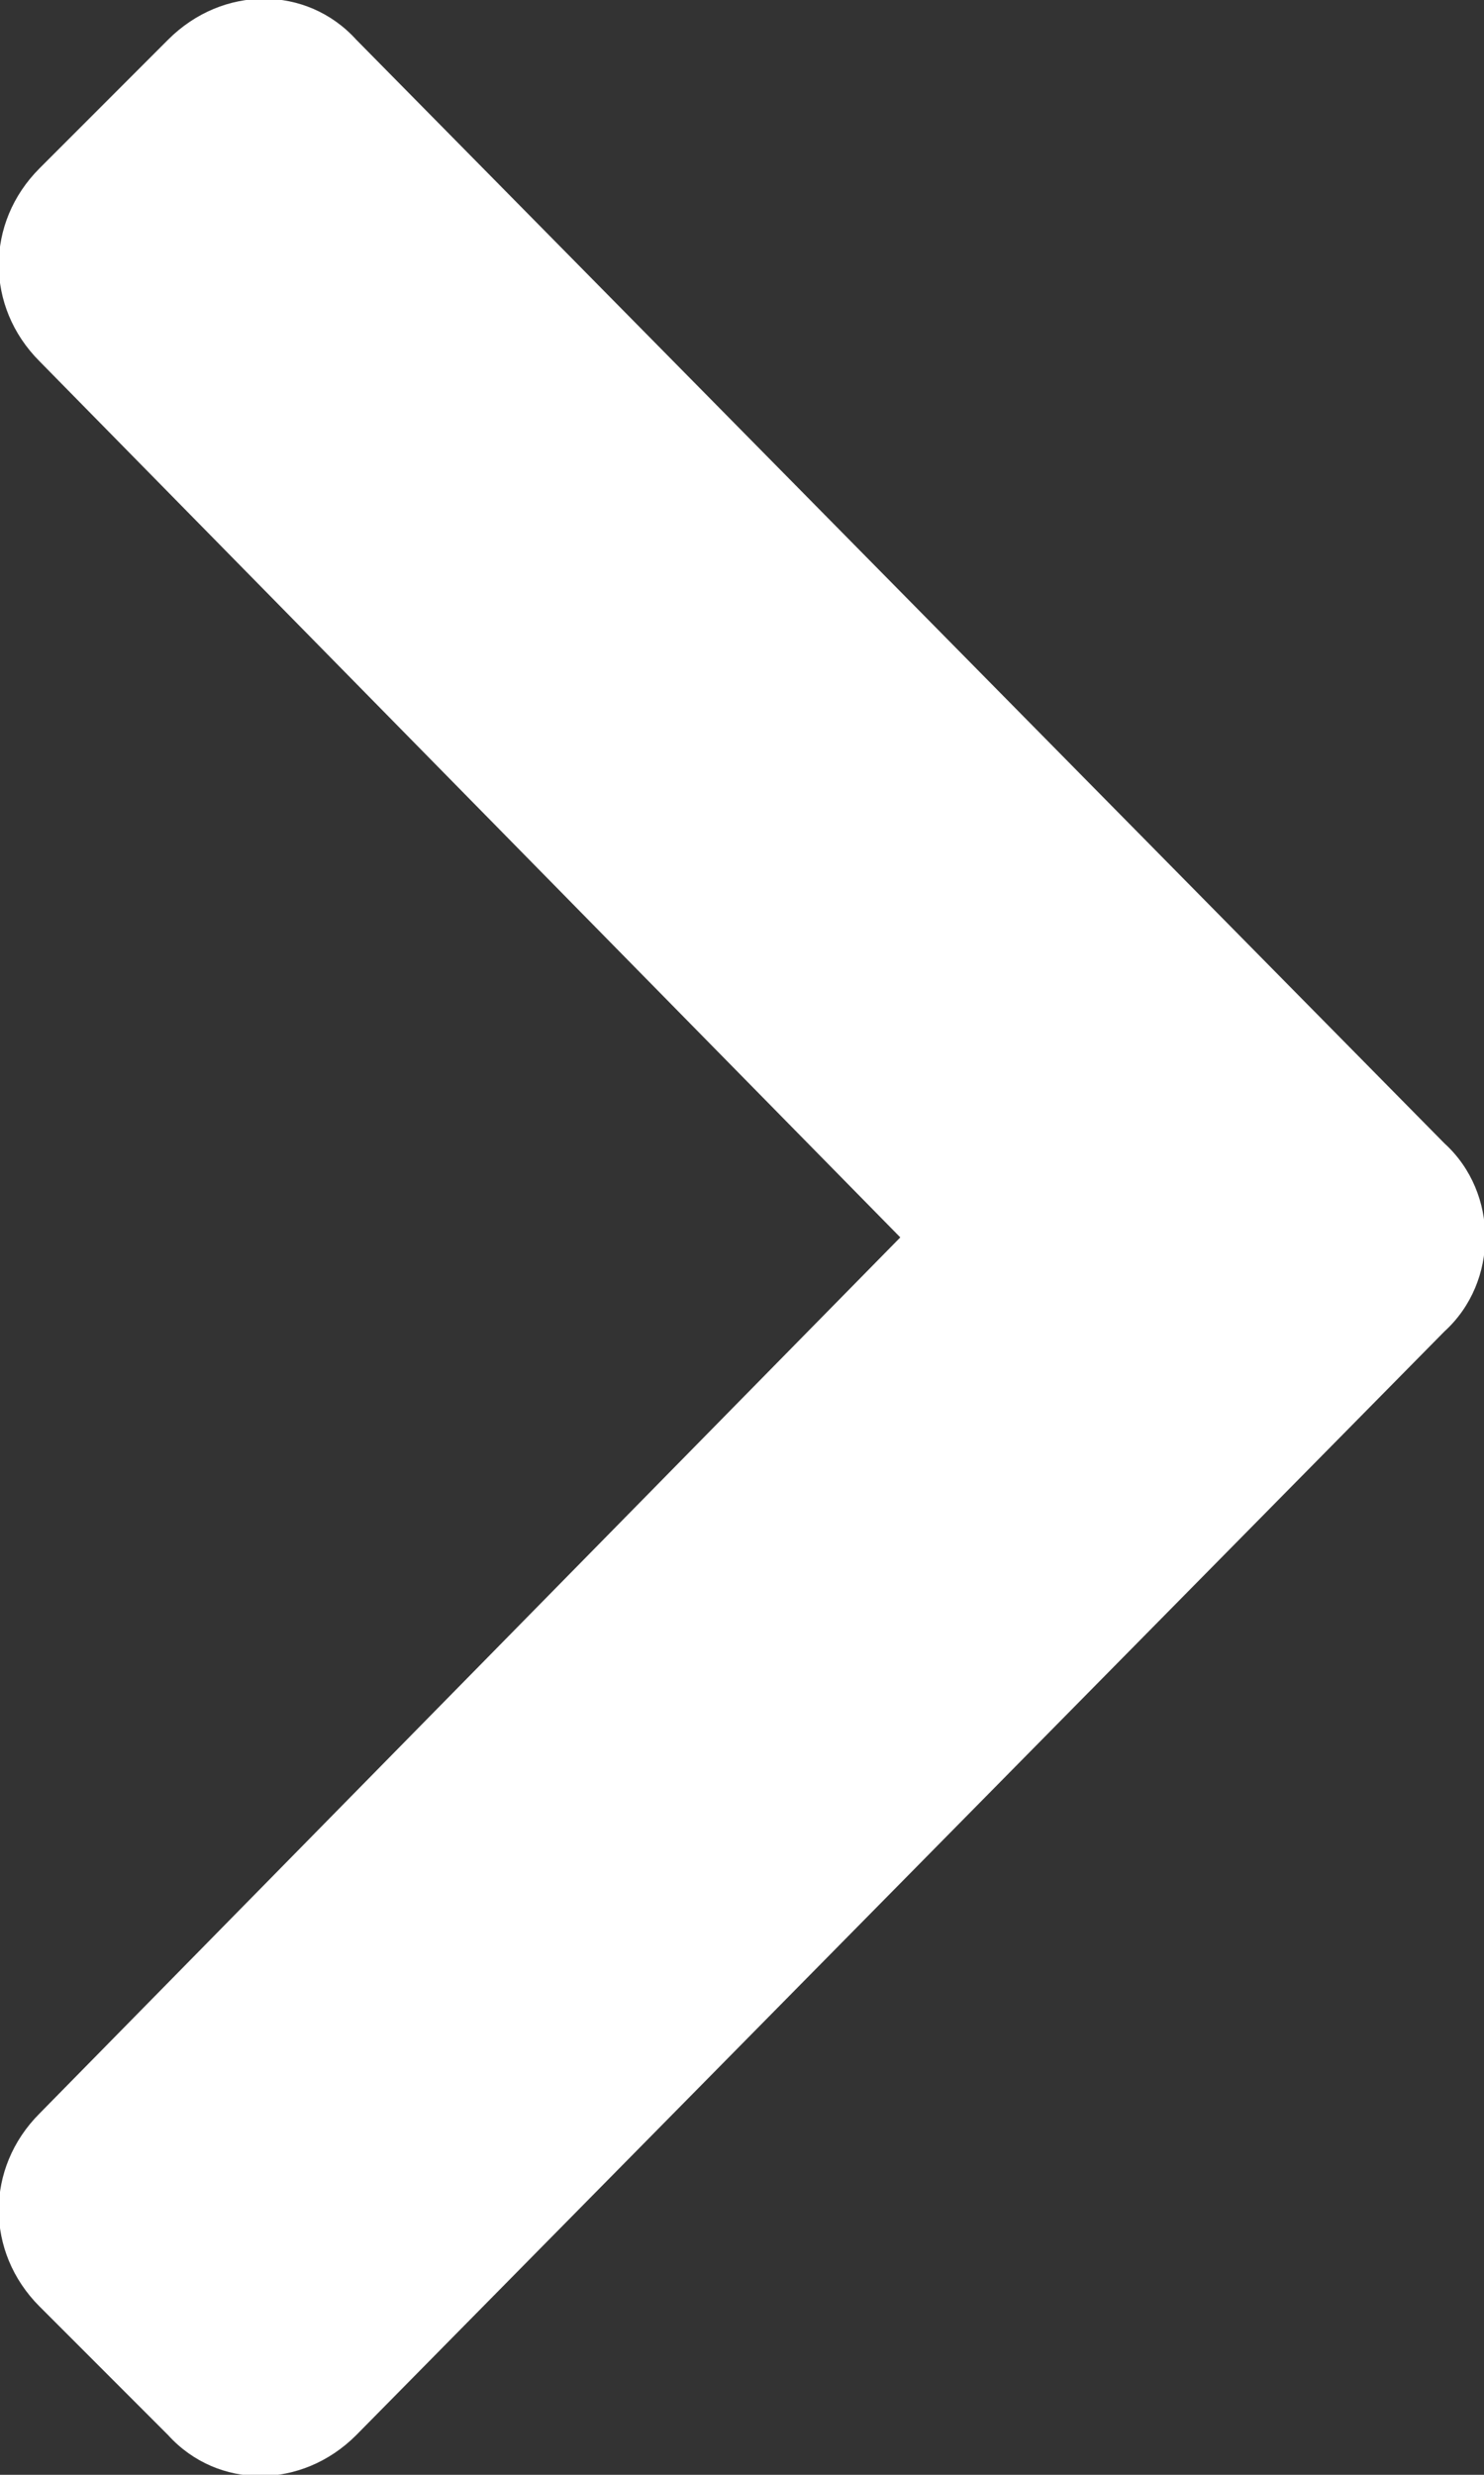
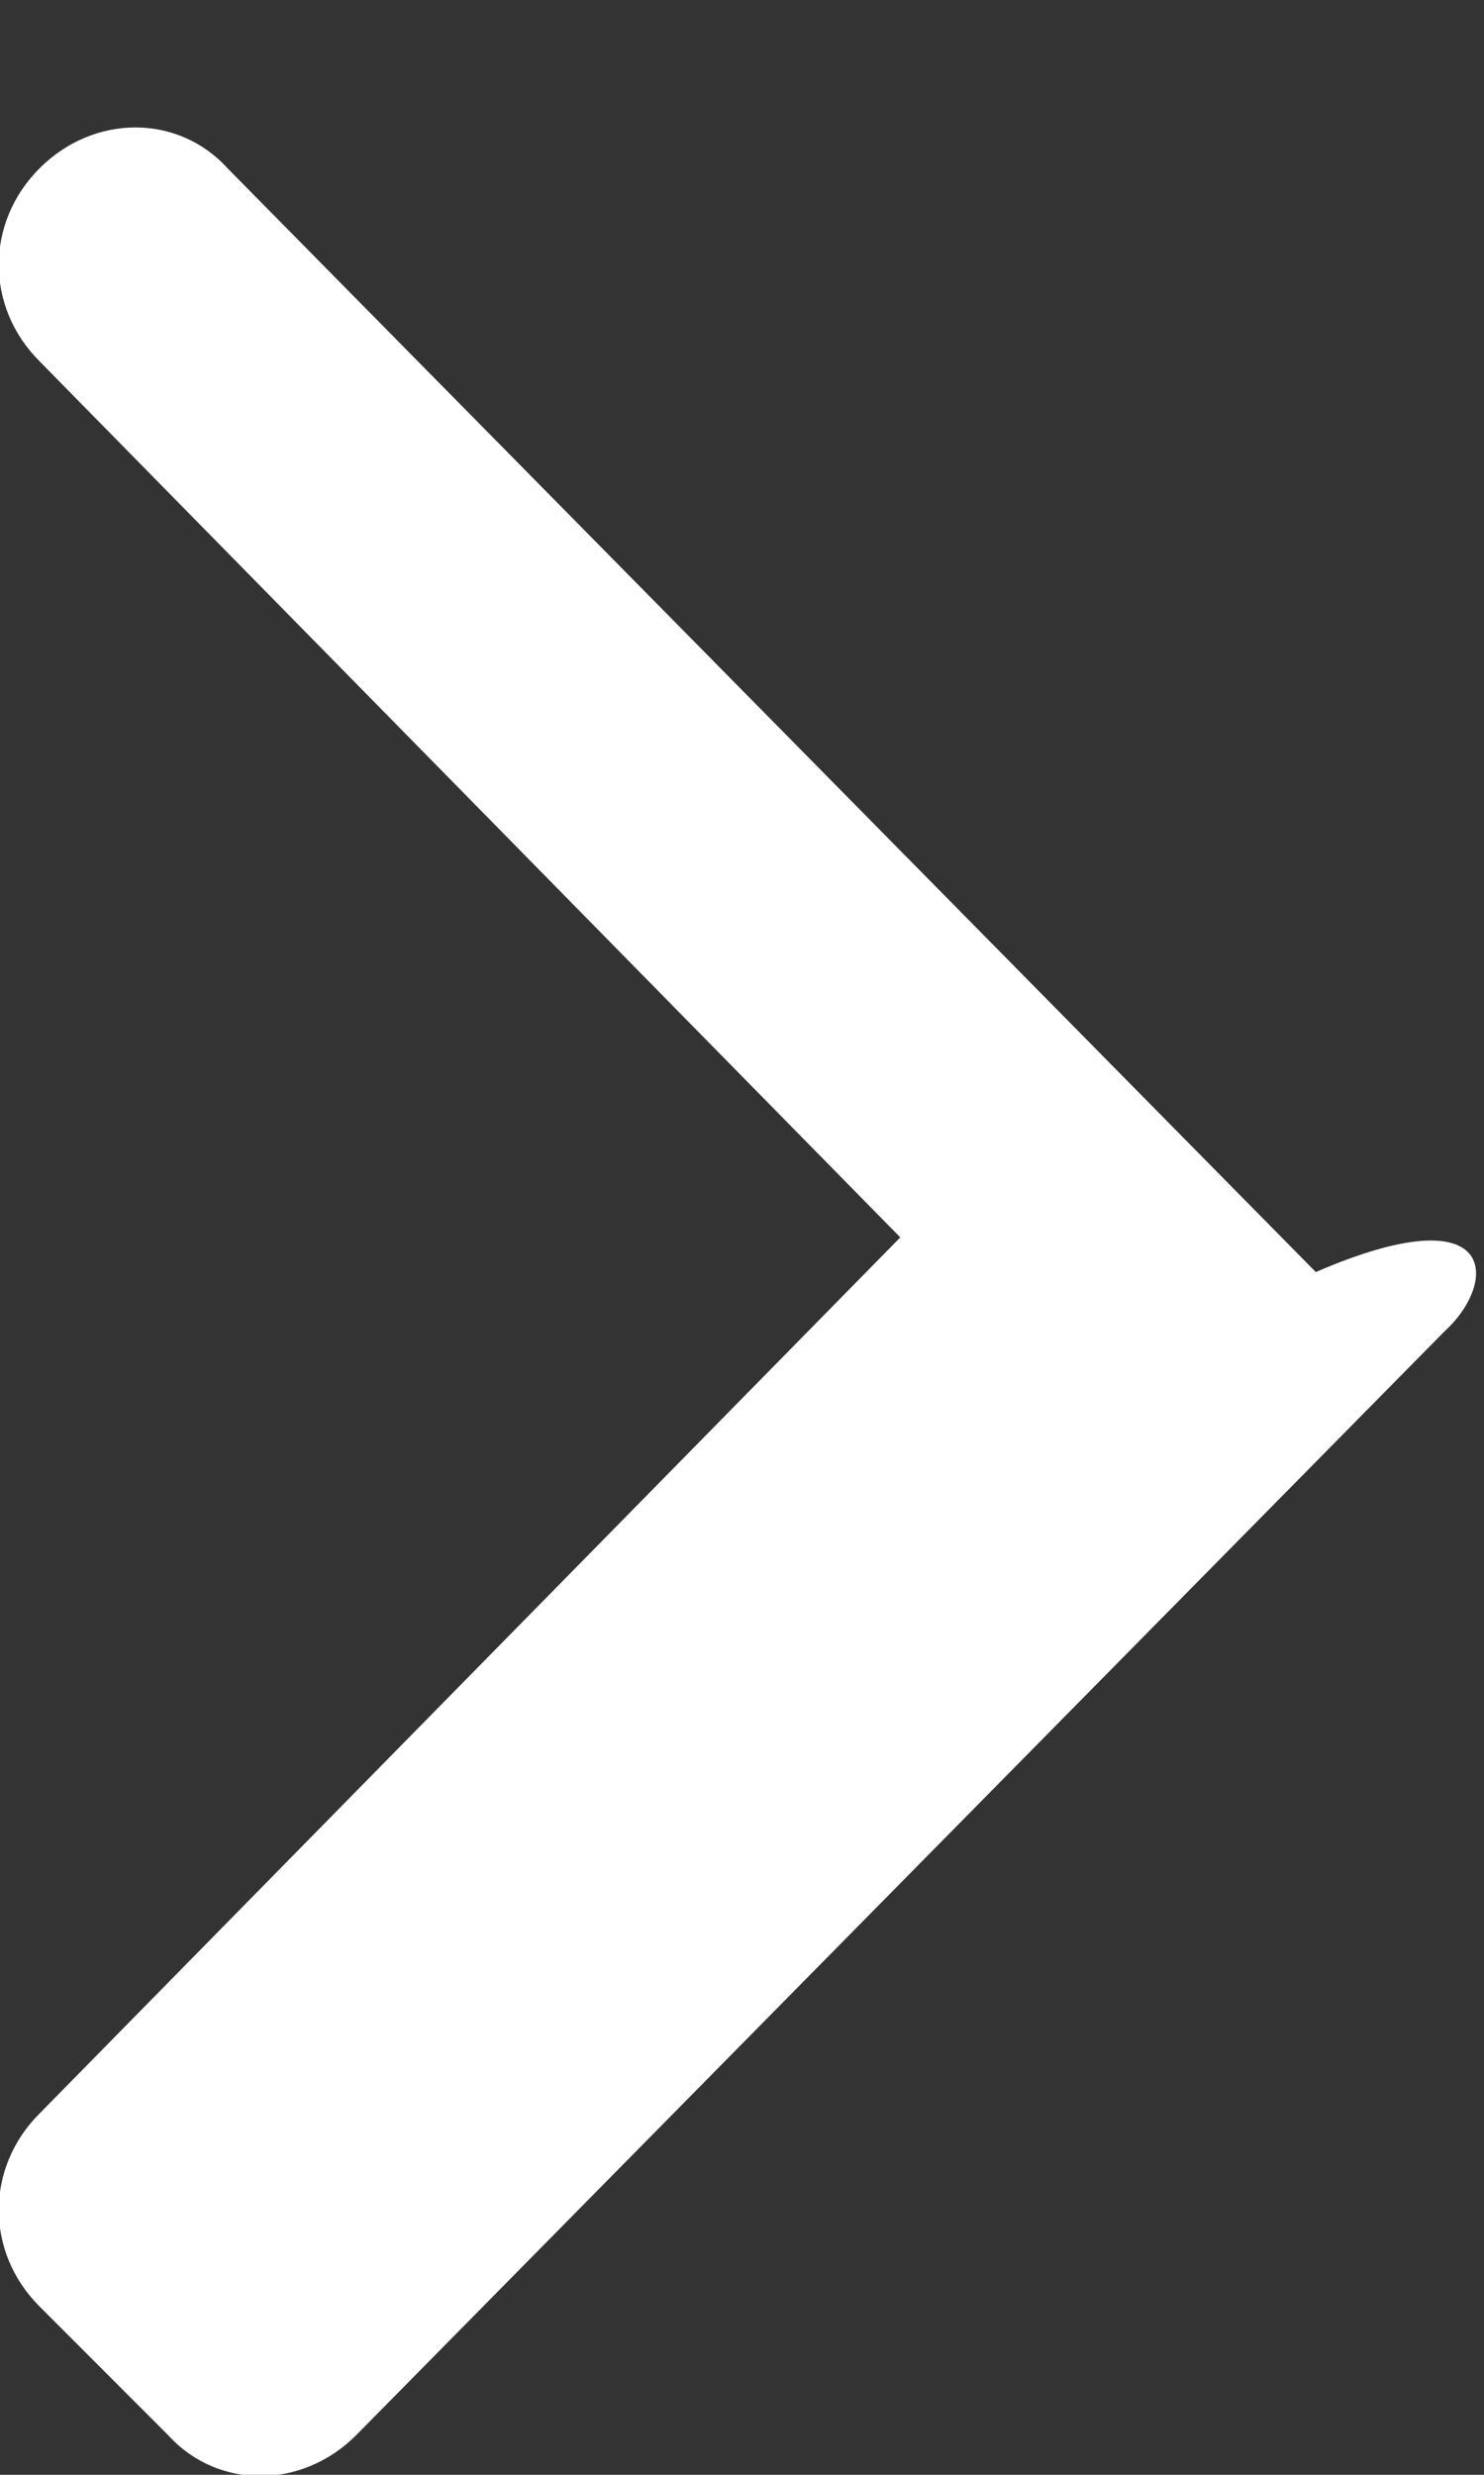
<svg xmlns="http://www.w3.org/2000/svg" version="1.1" id="Layer_1" x="0px" y="0px" viewBox="0 0 30 50" enable-background="new 0 0 30 50" xml:space="preserve">
  <rect x="0" y="0" width="30" height="50" fill="#333333" stroke="none" />
-   <path fill="#FFFFFF" d="M29.2,26.9l-22,22.3c-1.1,1.1-2.8,1.1-3.8,0l-2.6-2.6c-1.1-1.1-1.1-2.8,0-3.9L18.2,25L0.8,7.3  c-1.1-1.1-1.1-2.8,0-3.9l2.6-2.6c1.1-1.1,2.8-1.1,3.8,0l22,22.3C30.3,24.1,30.3,25.9,29.2,26.9z" />
+   <path fill="#FFFFFF" d="M29.2,26.9l-22,22.3c-1.1,1.1-2.8,1.1-3.8,0l-2.6-2.6c-1.1-1.1-1.1-2.8,0-3.9L18.2,25L0.8,7.3  c-1.1-1.1-1.1-2.8,0-3.9c1.1-1.1,2.8-1.1,3.8,0l22,22.3C30.3,24.1,30.3,25.9,29.2,26.9z" />
</svg>